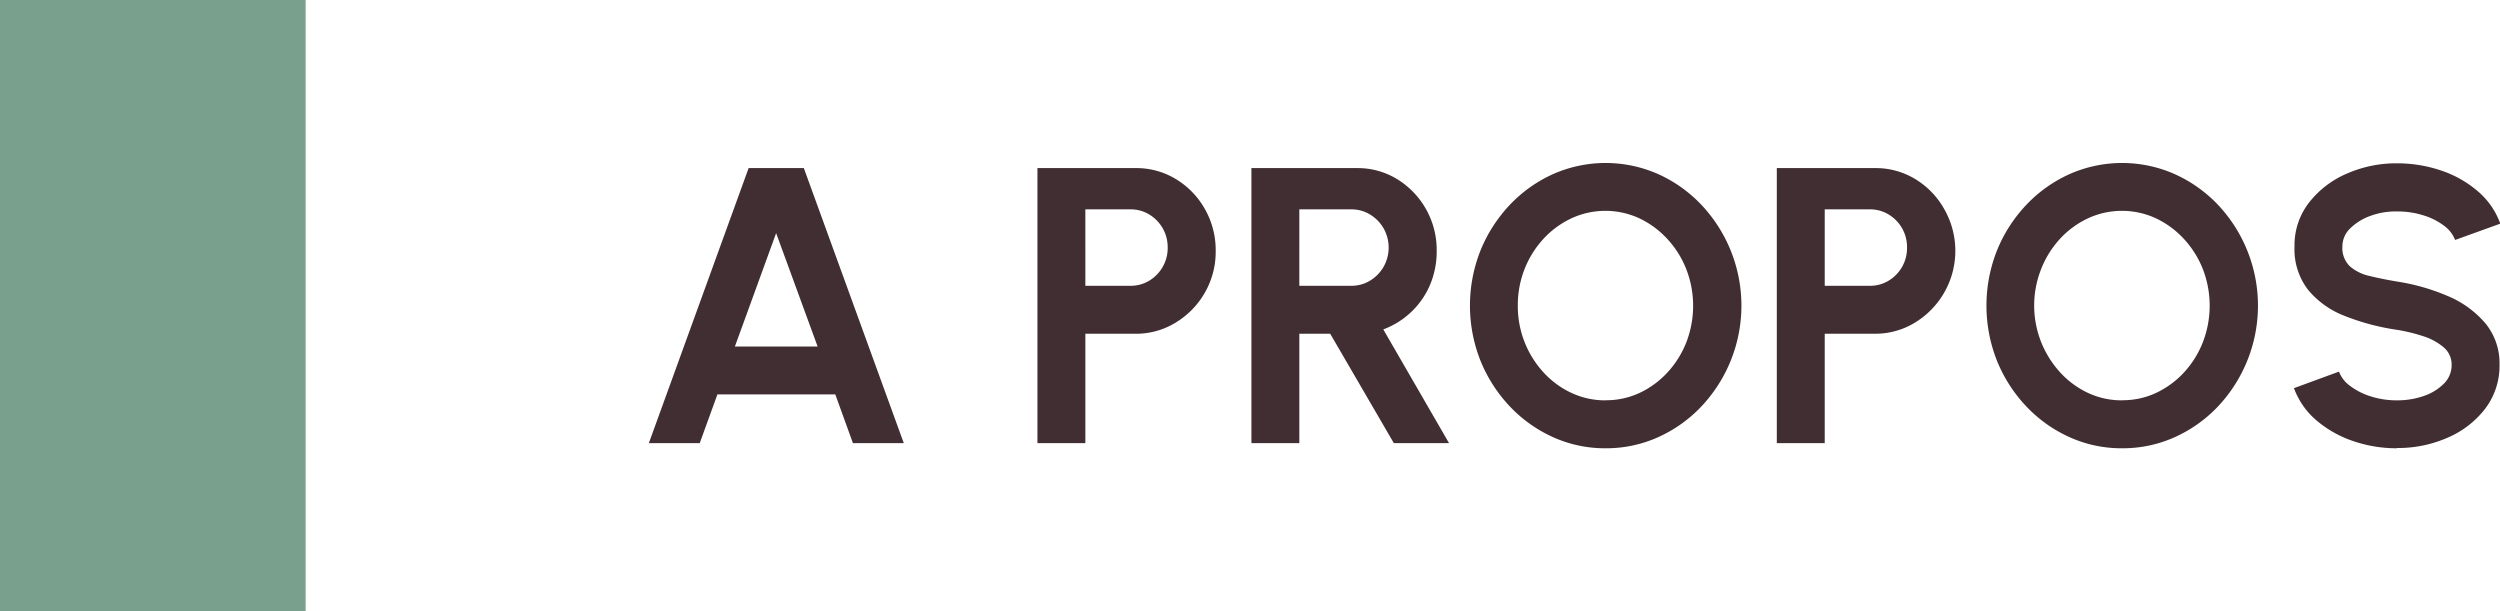
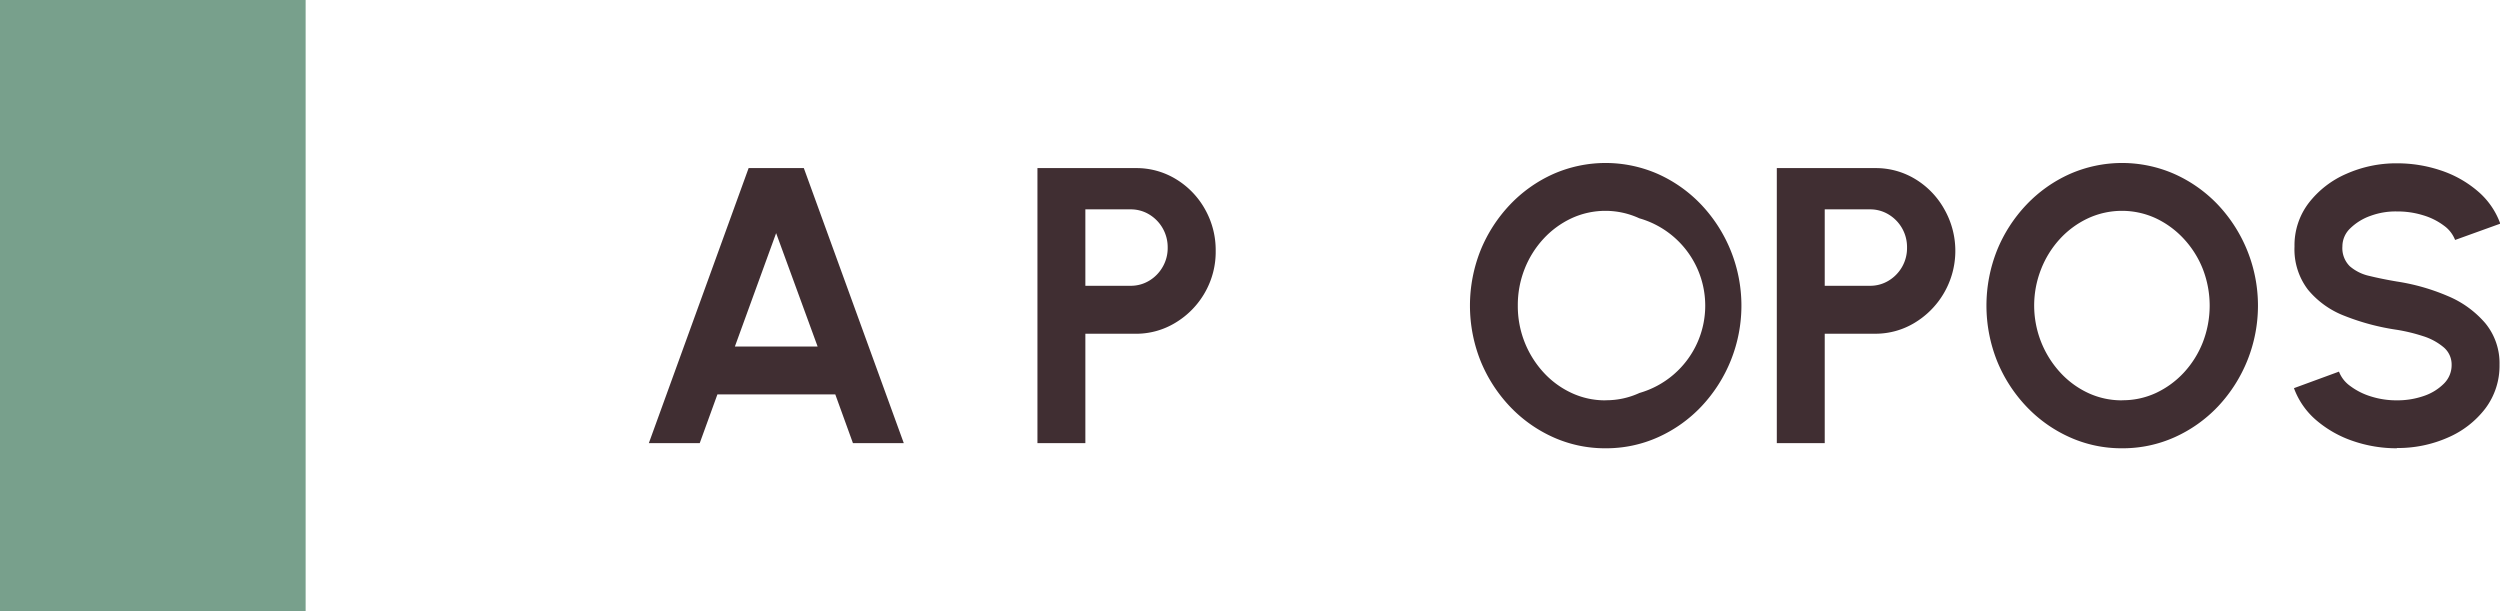
<svg xmlns="http://www.w3.org/2000/svg" id="Groupe_17559" data-name="Groupe 17559" width="114.517" height="28" viewBox="0 0 114.517 28">
  <defs>
    <clipPath id="clip-path">
      <rect id="Rectangle_4687" data-name="Rectangle 4687" width="114.517" height="28" fill="none" />
    </clipPath>
  </defs>
  <path id="Tracé_14812" data-name="Tracé 14812" d="M34.292,7.7h2.529L41.4,20.3H39.071l-.809-2.233h-5.4L32.052,20.3H29.721Zm-.629,8.172h3.789l-1.9-5.193Z" fill="#402e32" />
  <g id="Groupe_17558" data-name="Groupe 17558">
    <g id="Groupe_17557" data-name="Groupe 17557" clip-path="url(#clip-path)">
      <path id="Tracé_14813" data-name="Tracé 14813" d="M47.522,20.3V7.7h4.5a3.469,3.469,0,0,1,1.857.513A3.738,3.738,0,0,1,55.2,9.59a3.8,3.8,0,0,1,.487,1.9,3.752,3.752,0,0,1-.5,1.921,3.8,3.8,0,0,1-1.337,1.368,3.453,3.453,0,0,1-1.826.509H49.717V20.3Zm2.195-7.209h2.07a1.627,1.627,0,0,0,.856-.234,1.736,1.736,0,0,0,.615-.63,1.717,1.717,0,0,0,.23-.882,1.749,1.749,0,0,0-.845-1.521,1.627,1.627,0,0,0-.856-.234h-2.07Z" fill="#402e32" />
-       <path id="Tracé_14814" data-name="Tracé 14814" d="M57.323,20.3V7.7h4.833a3.451,3.451,0,0,1,1.854.513,3.8,3.8,0,0,1,1.8,3.276A3.909,3.909,0,0,1,65.5,13.06a3.718,3.718,0,0,1-.863,1.237,3.76,3.76,0,0,1-1.273.792L66.376,20.3H63.848l-2.916-5.013H59.518V20.3Zm2.195-7.209H61.9a1.62,1.62,0,0,0,.854-.234,1.785,1.785,0,0,0,.621-.63,1.79,1.79,0,0,0,0-1.773,1.785,1.785,0,0,0-.621-.63A1.62,1.62,0,0,0,61.9,9.59H59.518Z" fill="#402e32" />
-       <path id="Tracé_14815" data-name="Tracé 14815" d="M73.541,20.534a5.768,5.768,0,0,1-2.4-.509,6.262,6.262,0,0,1-1.98-1.408,6.715,6.715,0,0,1-1.341-2.084,6.847,6.847,0,0,1,0-5.067,6.722,6.722,0,0,1,1.341-2.083,6.277,6.277,0,0,1,1.98-1.408,5.948,5.948,0,0,1,4.815,0,6.266,6.266,0,0,1,1.98,1.408,6.732,6.732,0,0,1,0,9.234,6.25,6.25,0,0,1-1.98,1.408,5.787,5.787,0,0,1-2.411.509m0-2.2A3.627,3.627,0,0,0,75.1,18a4.122,4.122,0,0,0,1.282-.94,4.42,4.42,0,0,0,.864-1.382,4.64,4.64,0,0,0-.005-3.353,4.4,4.4,0,0,0-.868-1.381A4.161,4.161,0,0,0,75.093,10a3.706,3.706,0,0,0-3.11,0,4.118,4.118,0,0,0-1.282.94,4.42,4.42,0,0,0-.864,1.382A4.5,4.5,0,0,0,69.526,14a4.483,4.483,0,0,0,1.184,3.065A4.036,4.036,0,0,0,71.988,18a3.616,3.616,0,0,0,1.553.338" fill="#402e32" />
+       <path id="Tracé_14815" data-name="Tracé 14815" d="M73.541,20.534a5.768,5.768,0,0,1-2.4-.509,6.262,6.262,0,0,1-1.98-1.408,6.715,6.715,0,0,1-1.341-2.084,6.847,6.847,0,0,1,0-5.067,6.722,6.722,0,0,1,1.341-2.083,6.277,6.277,0,0,1,1.98-1.408,5.948,5.948,0,0,1,4.815,0,6.266,6.266,0,0,1,1.98,1.408,6.732,6.732,0,0,1,0,9.234,6.25,6.25,0,0,1-1.98,1.408,5.787,5.787,0,0,1-2.411.509m0-2.2A3.627,3.627,0,0,0,75.1,18A4.161,4.161,0,0,0,75.093,10a3.706,3.706,0,0,0-3.11,0,4.118,4.118,0,0,0-1.282.94,4.42,4.42,0,0,0-.864,1.382A4.5,4.5,0,0,0,69.526,14a4.483,4.483,0,0,0,1.184,3.065A4.036,4.036,0,0,0,71.988,18a3.616,3.616,0,0,0,1.553.338" fill="#402e32" />
      <path id="Tracé_14816" data-name="Tracé 14816" d="M81.39,20.3V7.7h4.5a3.475,3.475,0,0,1,1.858.513A3.738,3.738,0,0,1,89.066,9.59a3.847,3.847,0,0,1-1.349,5.188,3.456,3.456,0,0,1-1.827.509H83.585V20.3Zm2.195-7.209h2.07a1.622,1.622,0,0,0,.856-.234,1.747,1.747,0,0,0,.616-.63,1.726,1.726,0,0,0,.228-.882,1.739,1.739,0,0,0-.844-1.521,1.622,1.622,0,0,0-.856-.234h-2.07Z" fill="#402e32" />
      <path id="Tracé_14817" data-name="Tracé 14817" d="M97.2,20.534a5.762,5.762,0,0,1-2.4-.509,6.254,6.254,0,0,1-1.981-1.408,6.68,6.68,0,0,1-1.341-2.084,6.86,6.86,0,0,1,0-5.067,6.686,6.686,0,0,1,1.341-2.083A6.27,6.27,0,0,1,94.8,7.975a5.946,5.946,0,0,1,4.814,0A6.281,6.281,0,0,1,101.6,9.383a6.739,6.739,0,0,1,0,9.234,6.266,6.266,0,0,1-1.981,1.408,5.788,5.788,0,0,1-2.412.509m0-2.2A3.617,3.617,0,0,0,98.759,18a4.126,4.126,0,0,0,1.283-.94,4.418,4.418,0,0,0,.863-1.382,4.646,4.646,0,0,0,0-3.353,4.419,4.419,0,0,0-.868-1.381A4.172,4.172,0,0,0,98.755,10a3.706,3.706,0,0,0-3.11,0,4.111,4.111,0,0,0-1.283.94,4.436,4.436,0,0,0-.863,1.382,4.535,4.535,0,0,0,.873,4.739A4.054,4.054,0,0,0,95.649,18a3.622,3.622,0,0,0,1.553.338" fill="#402e32" />
      <path id="Tracé_14818" data-name="Tracé 14818" d="M109.793,20.534a6.137,6.137,0,0,1-2-.329,5.1,5.1,0,0,1-1.678-.944,3.519,3.519,0,0,1-1.036-1.481l2.062-.757a1.445,1.445,0,0,0,.513.657,3.082,3.082,0,0,0,.945.478,3.872,3.872,0,0,0,1.2.18,3.683,3.683,0,0,0,1.228-.2,2.354,2.354,0,0,0,.923-.568,1.187,1.187,0,0,0,.351-.85,1.031,1.031,0,0,0-.369-.815,2.731,2.731,0,0,0-.945-.509,7.949,7.949,0,0,0-1.188-.288,10.642,10.642,0,0,1-2.4-.638,4.055,4.055,0,0,1-1.678-1.2,3.043,3.043,0,0,1-.617-1.979,3.186,3.186,0,0,1,.657-2,4.365,4.365,0,0,1,1.727-1.332,5.613,5.613,0,0,1,2.314-.478,6.25,6.25,0,0,1,2,.324,5.019,5.019,0,0,1,1.688.946,3.511,3.511,0,0,1,1.04,1.494l-2.07.747a1.452,1.452,0,0,0-.513-.657,3.005,3.005,0,0,0-.946-.473,3.957,3.957,0,0,0-1.2-.176,3.325,3.325,0,0,0-1.211.2,2.527,2.527,0,0,0-.931.572,1.138,1.138,0,0,0-.361.828,1.167,1.167,0,0,0,.338.909,2.042,2.042,0,0,0,.9.445q.567.139,1.261.256a9.58,9.58,0,0,1,2.331.666,4.58,4.58,0,0,1,1.719,1.247,2.883,2.883,0,0,1,.648,1.9,3.246,3.246,0,0,1-.648,2,4.286,4.286,0,0,1-1.719,1.335,5.655,5.655,0,0,1-2.331.478" fill="#402e32" />
    </g>
  </g>
  <rect id="Rectangle_4688" data-name="Rectangle 4688" width="14" height="28" fill="#78a08c" />
</svg>